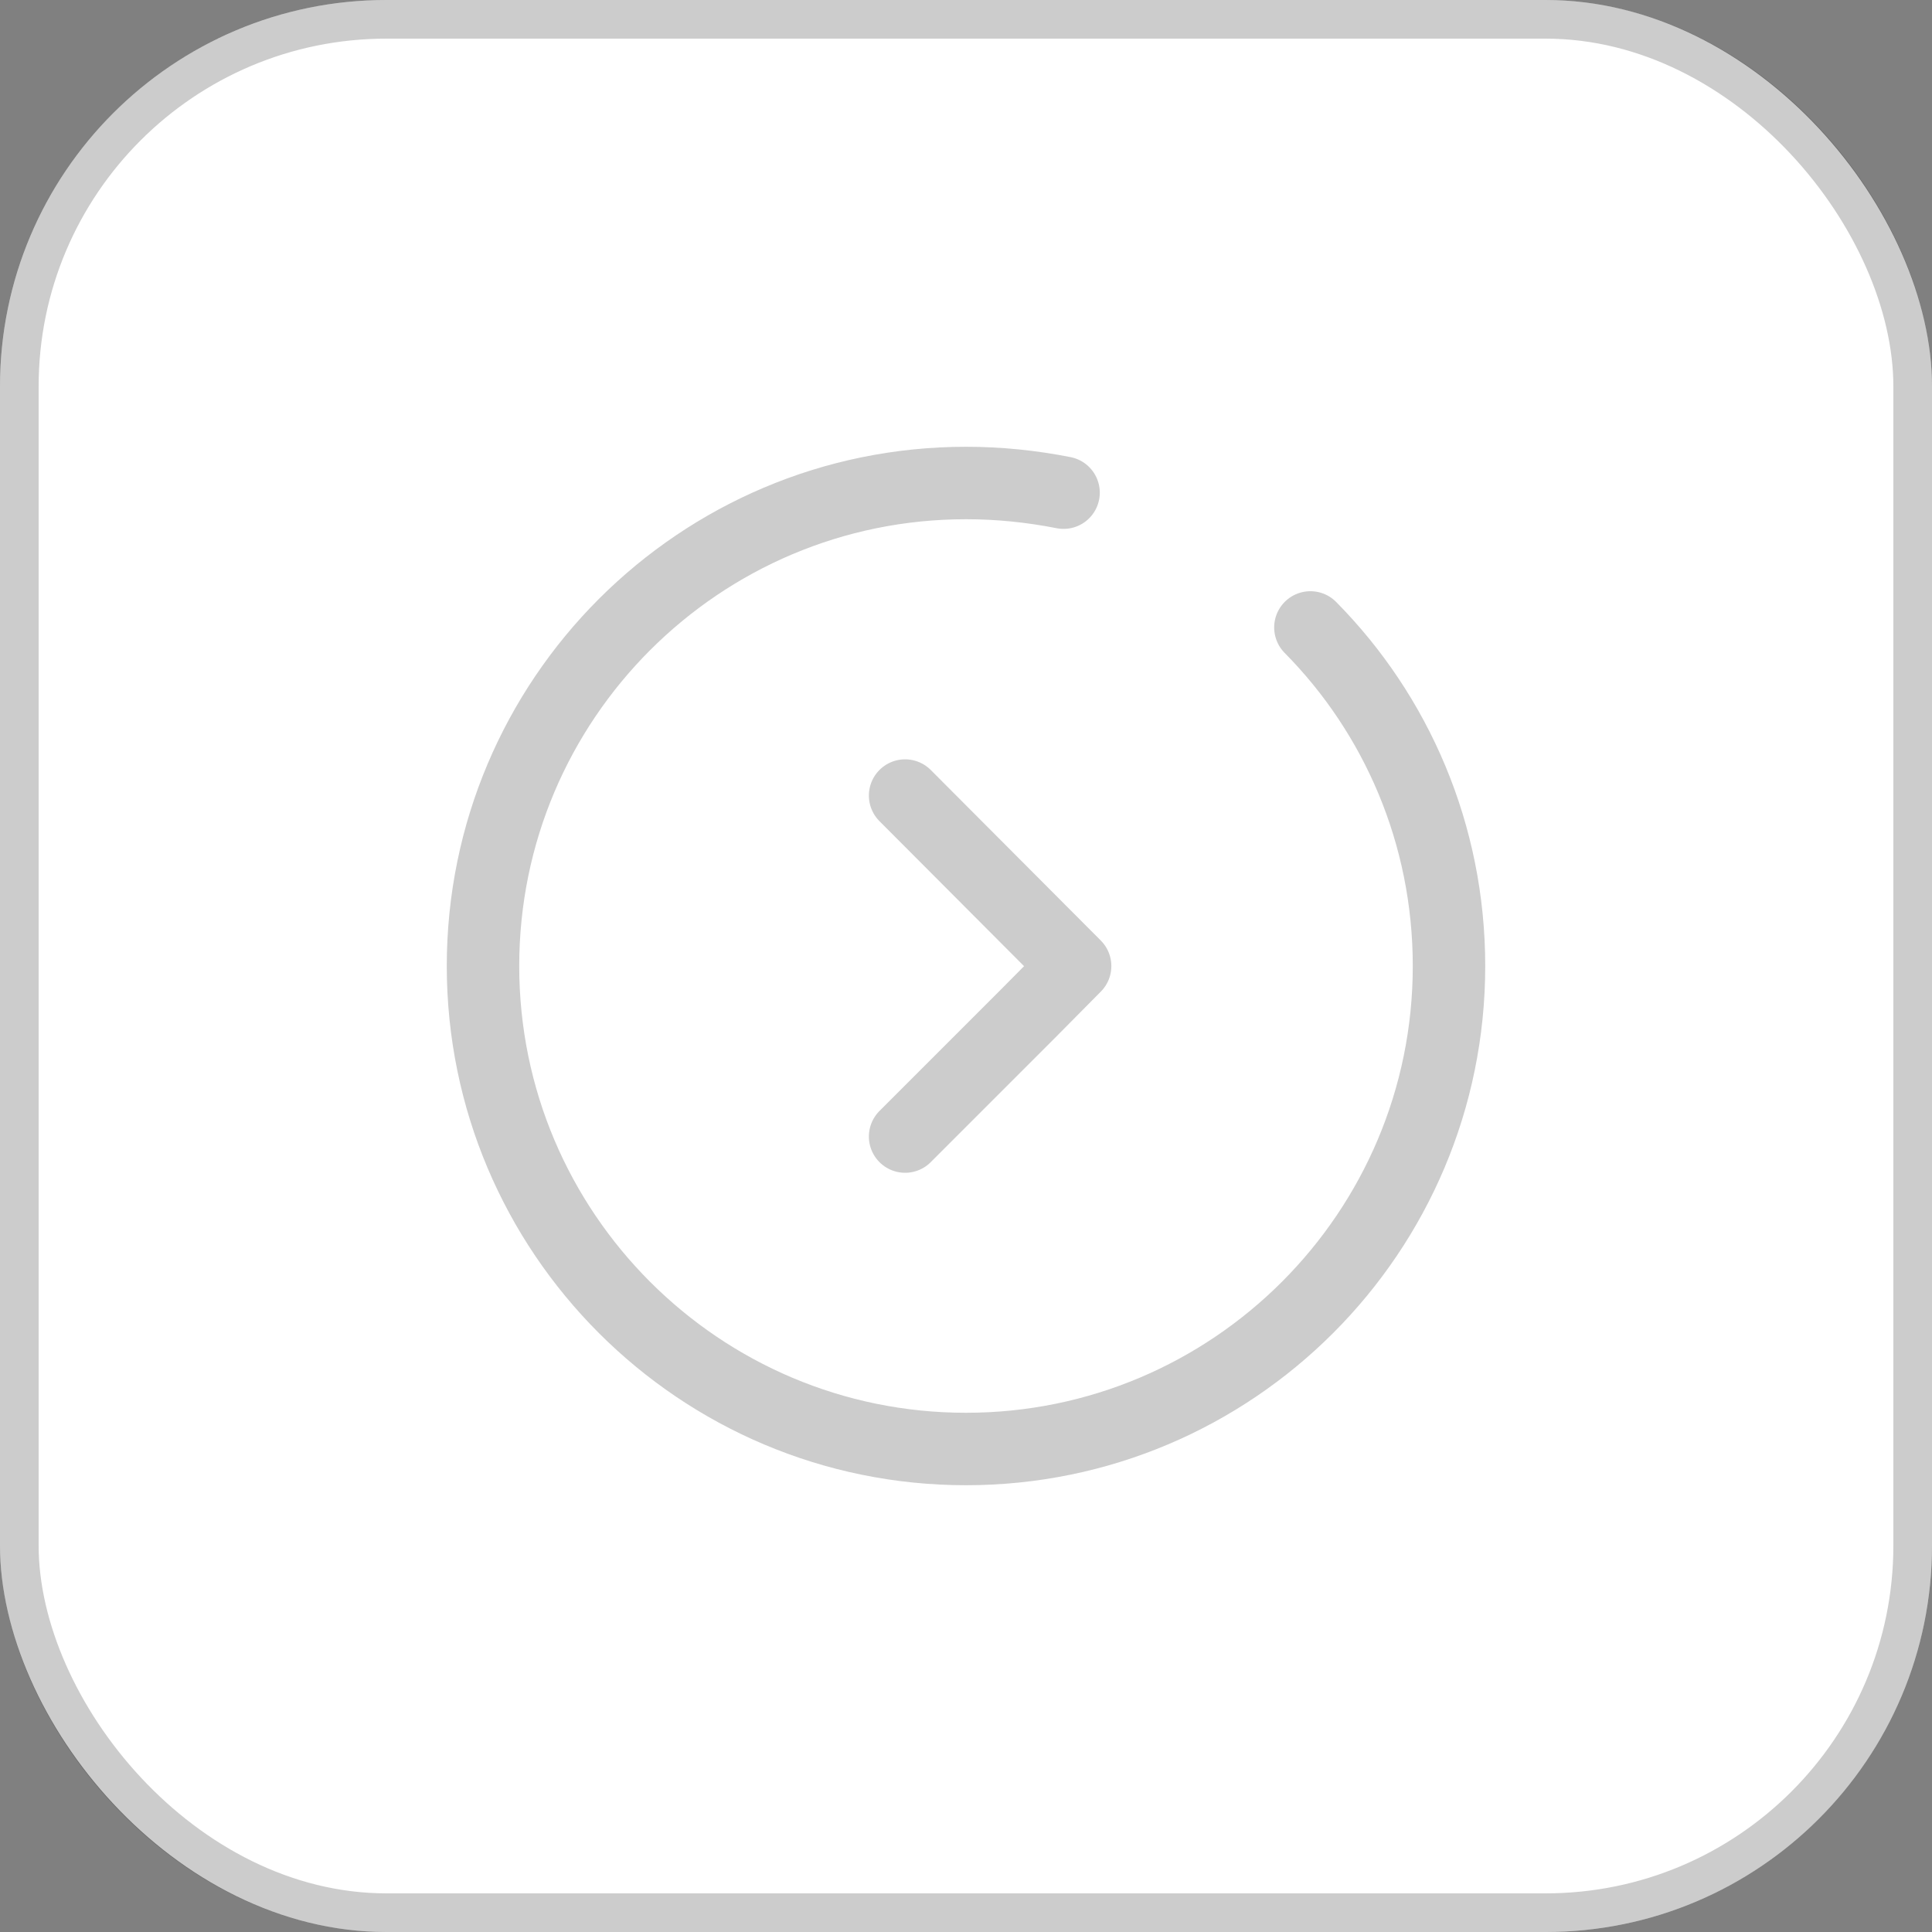
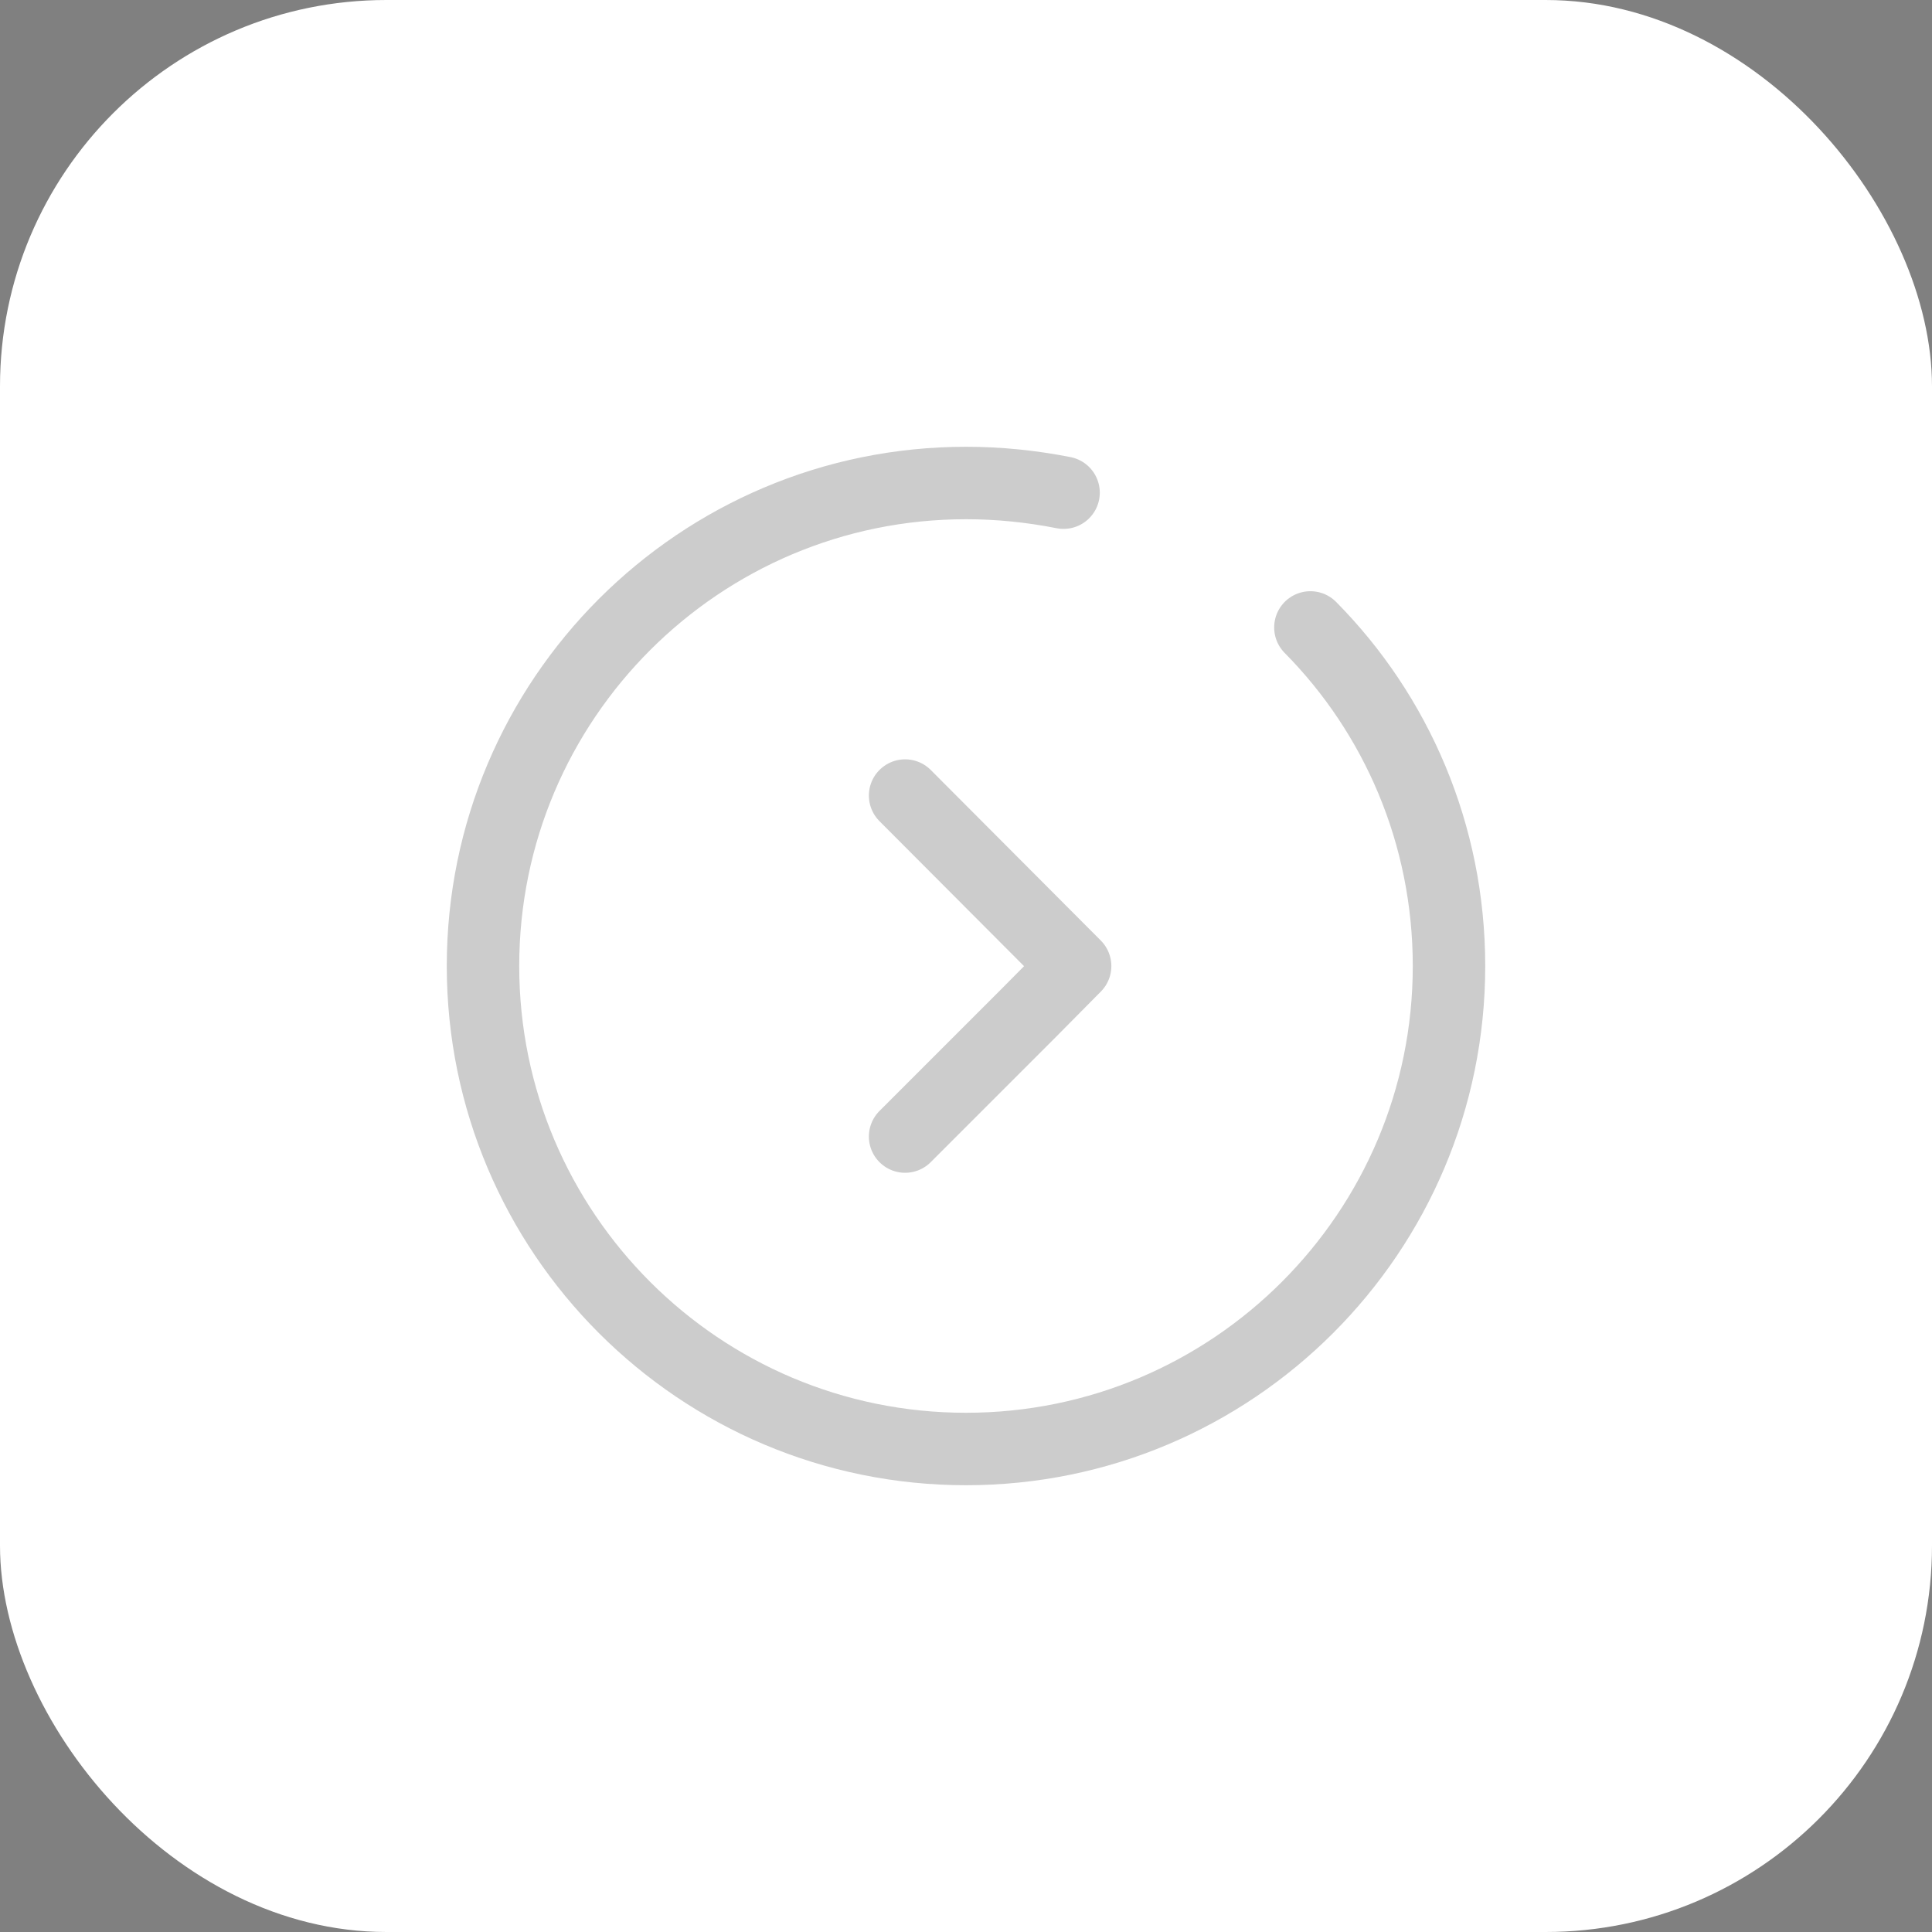
<svg xmlns="http://www.w3.org/2000/svg" width="50" height="50" viewBox="0 0 50 50" fill="none">
  <rect x="0" y="0" width="50" height="50" fill="#808080" stroke="none" />
  <rect x="50" y="50" width="50" height="50" rx="10" transform="rotate(180 50 50)" fill="white" />
-   <rect x="49.5" y="49.5" width="49" height="49" rx="9.5" transform="rotate(180 49.5 49.5)" stroke="black" stroke-opacity="0.2" />
  <path d="M33.913 16.238C36.138 18.488 37.5 21.587 37.5 25C37.5 31.9 31.9 37.5 25 37.5C18.1 37.5 12.5 31.9 12.5 25C12.5 18.1 18.1 12.5 25 12.5C25.863 12.5 26.7 12.588 27.525 12.75" stroke="black" stroke-opacity="0.2" stroke-width="1.875" stroke-miterlimit="10" stroke-linecap="round" stroke-linejoin="round" />
  <path d="M23.424 20.589L27.824 25.002L26.624 26.214L23.874 28.964L23.424 29.414" stroke="black" stroke-opacity="0.2" stroke-width="1.875" stroke-linecap="round" stroke-linejoin="round" />
</svg>